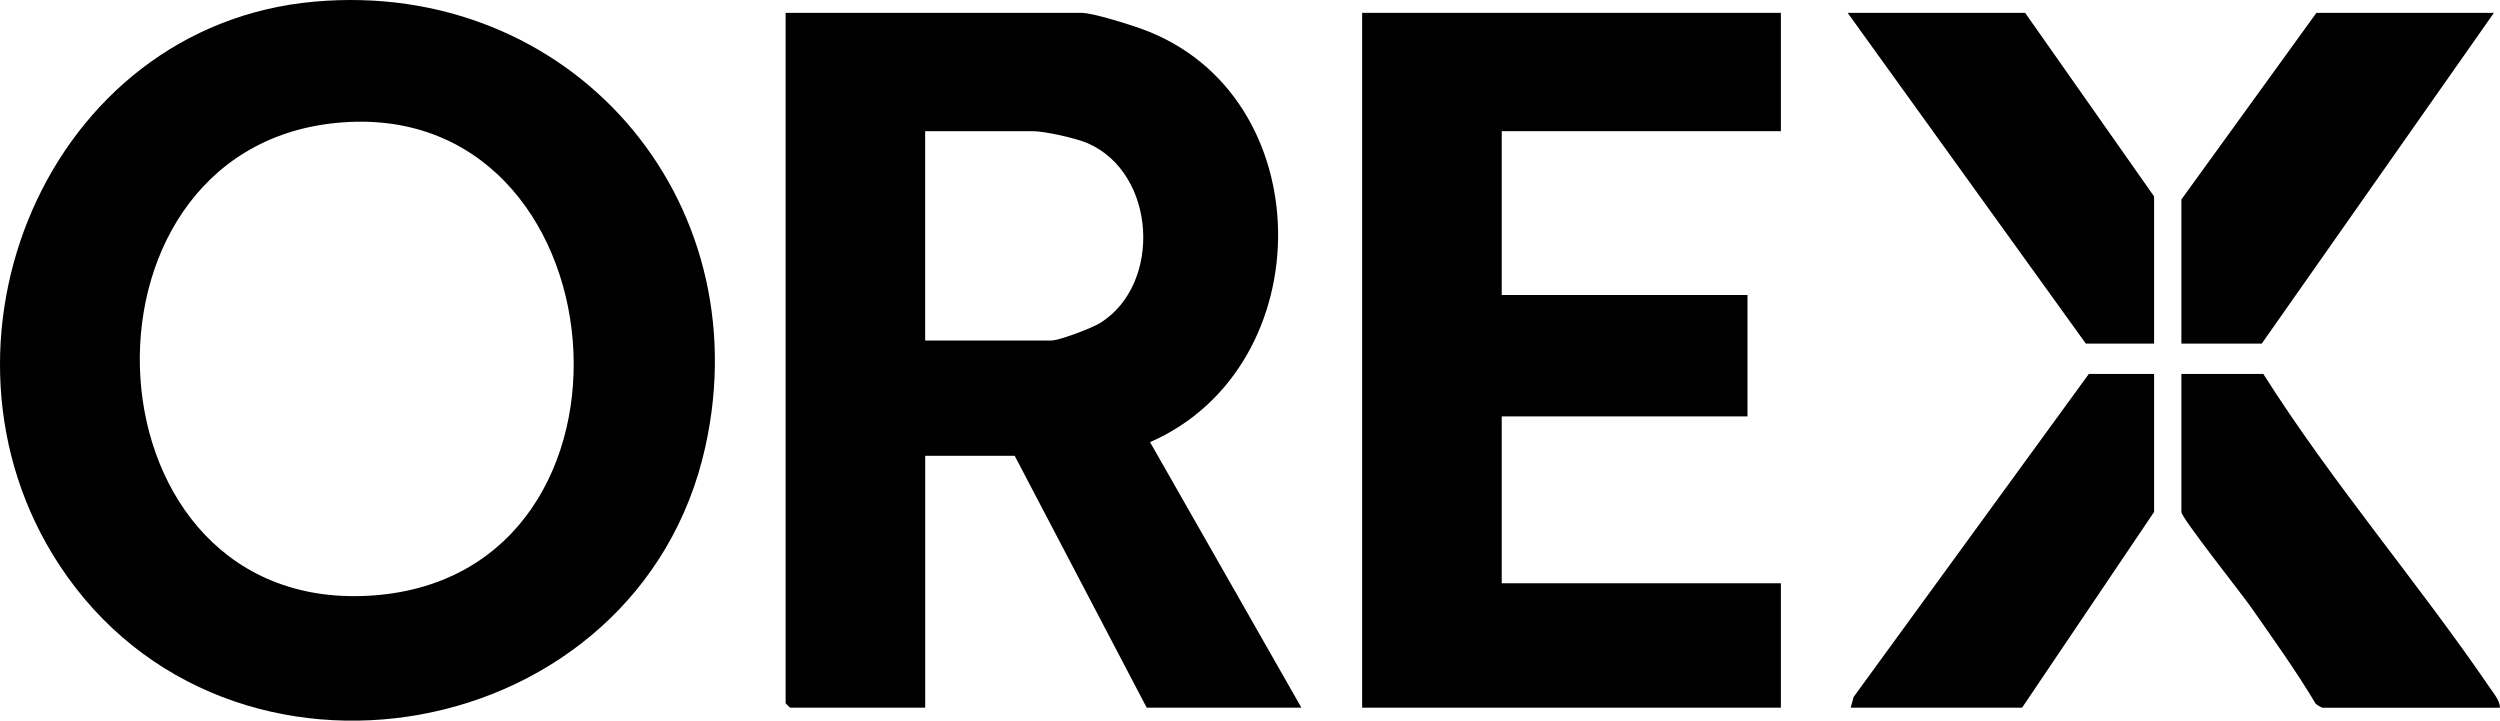
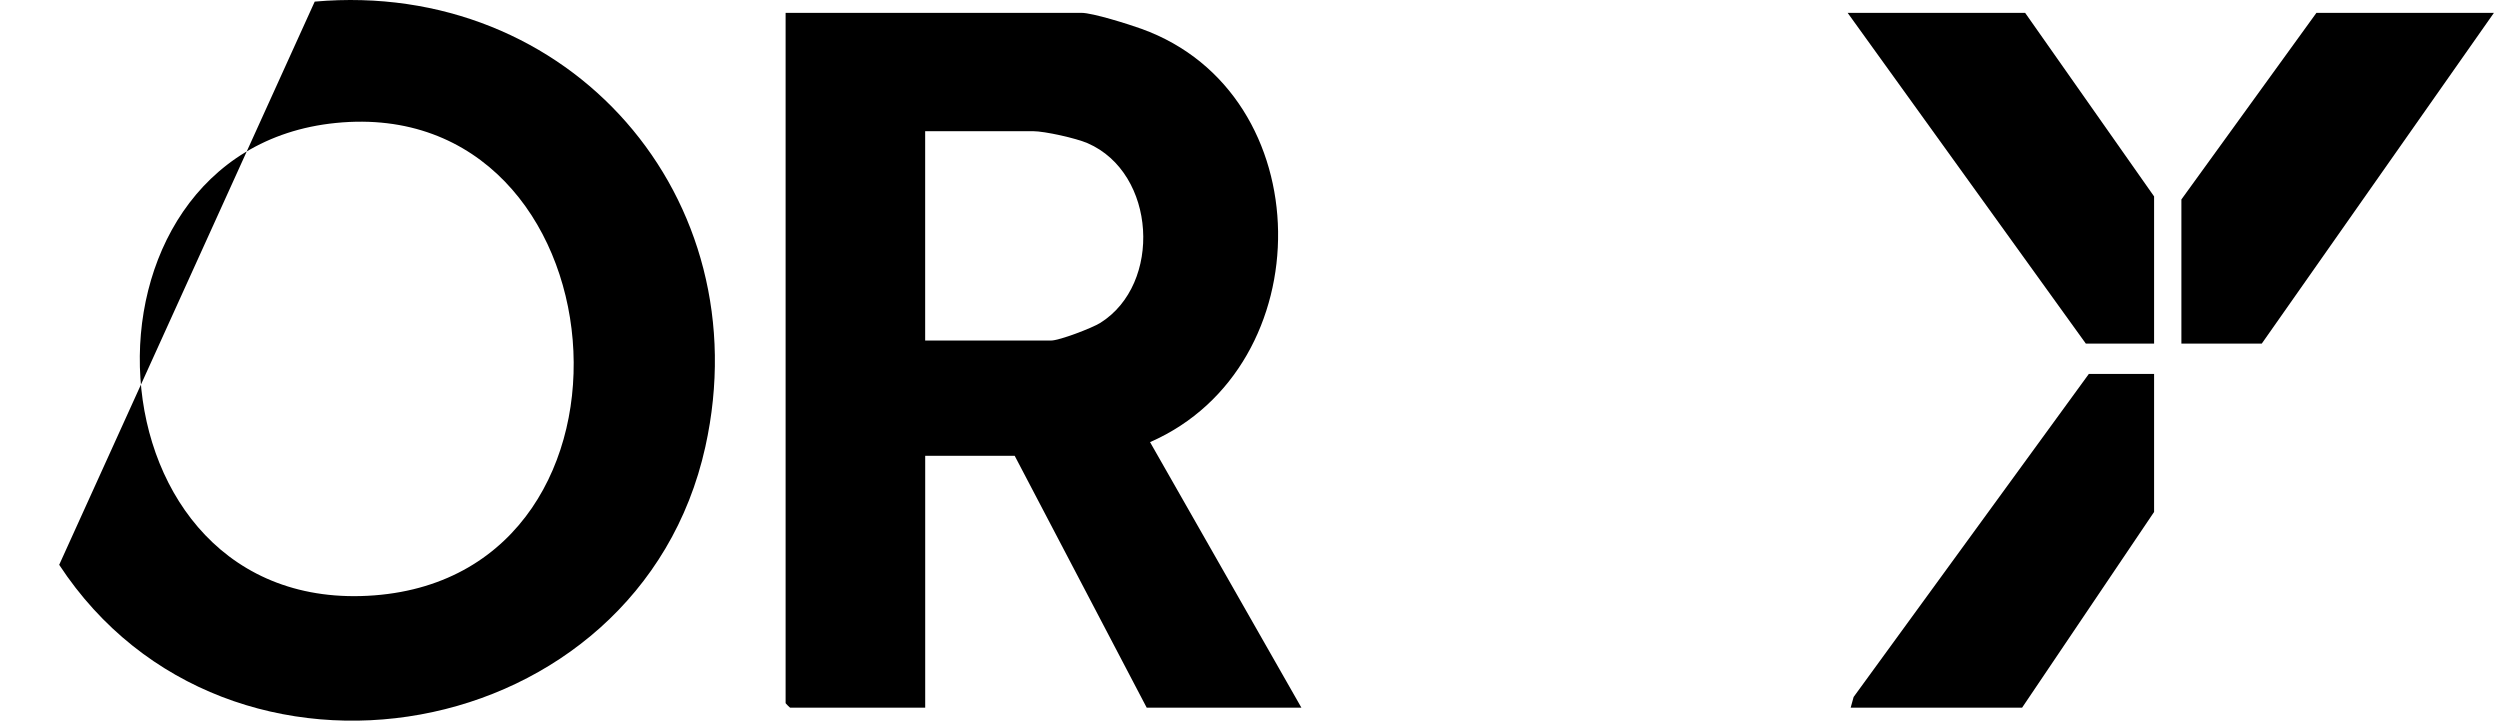
<svg xmlns="http://www.w3.org/2000/svg" id="_レイヤー_2" data-name="レイヤー 2" viewBox="0 0 823.12 237.28">
  <g id="_レイヤー_1-2" data-name="レイヤー 1">
    <g>
-       <path d="M103.62.53c83.9-7.42,146.79,64.49,128.61,146.59-21.86,98.74-157.33,123.32-212.74,38.84C-27.91,113.67,15.38,8.34,103.62.53ZM110.61,40.48c-91.7,9.14-84.21,163,12.68,155.54,95.84-7.37,82.43-165.03-12.68-155.54Z" />
+       <path d="M103.62.53c83.9-7.42,146.79,64.49,128.61,146.59-21.86,98.74-157.33,123.32-212.74,38.84ZM110.61,40.48c-91.7,9.14-84.21,163,12.68,155.54,95.84-7.37,82.43-165.03-12.68-155.54Z" />
      <path d="M428.5,233h-50.95l-43.46-82.92h-29.47v82.92h-44.46c-.11,0-1.5-1.39-1.5-1.5V4.23h97.4c3.71,0,15.64,3.78,19.73,5.25,59.38,21.34,59.71,111.23,2.86,136.09l49.84,87.44ZM304.62,112.12h41.46c2.72,0,13.49-4.12,16.18-5.8,20.48-12.82,18.45-49.34-4.16-59.17-3.77-1.64-14.11-3.96-18.02-3.96h-35.47v68.93Z" />
-       <polygon points="586.35 4.23 586.35 43.19 494.44 43.19 494.44 97.13 575.36 97.13 575.36 137.1 494.44 137.1 494.44 192.04 586.35 192.04 586.35 233 448.48 233 448.48 4.23 586.35 4.23" />
-       <path d="M745.19,123.11c22.71,35.91,50.81,68.49,74.76,103.57,1.27,1.86,3.11,4,3.16,6.33h-58.44c-.29,0-1.84-.93-2.22-1.29-6.58-11.01-14.1-21.48-21.44-31.99-2.95-4.23-22.79-29.22-22.79-31.15v-45.46h26.97Z" />
      <polygon points="821.12 4.23 744.69 113.12 718.22 113.12 718.22 65.67 762.68 4.23 821.12 4.23" />
      <polygon points="709.23 113.12 686.75 113.12 608.33 4.23 666.77 4.23 709.23 64.67 709.23 113.12" />
      <polygon points="709.23 123.11 709.23 168.56 665.77 233 609.33 233 610.3 229.48 687.75 123.11 709.23 123.11" />
    </g>
  </g>
</svg>